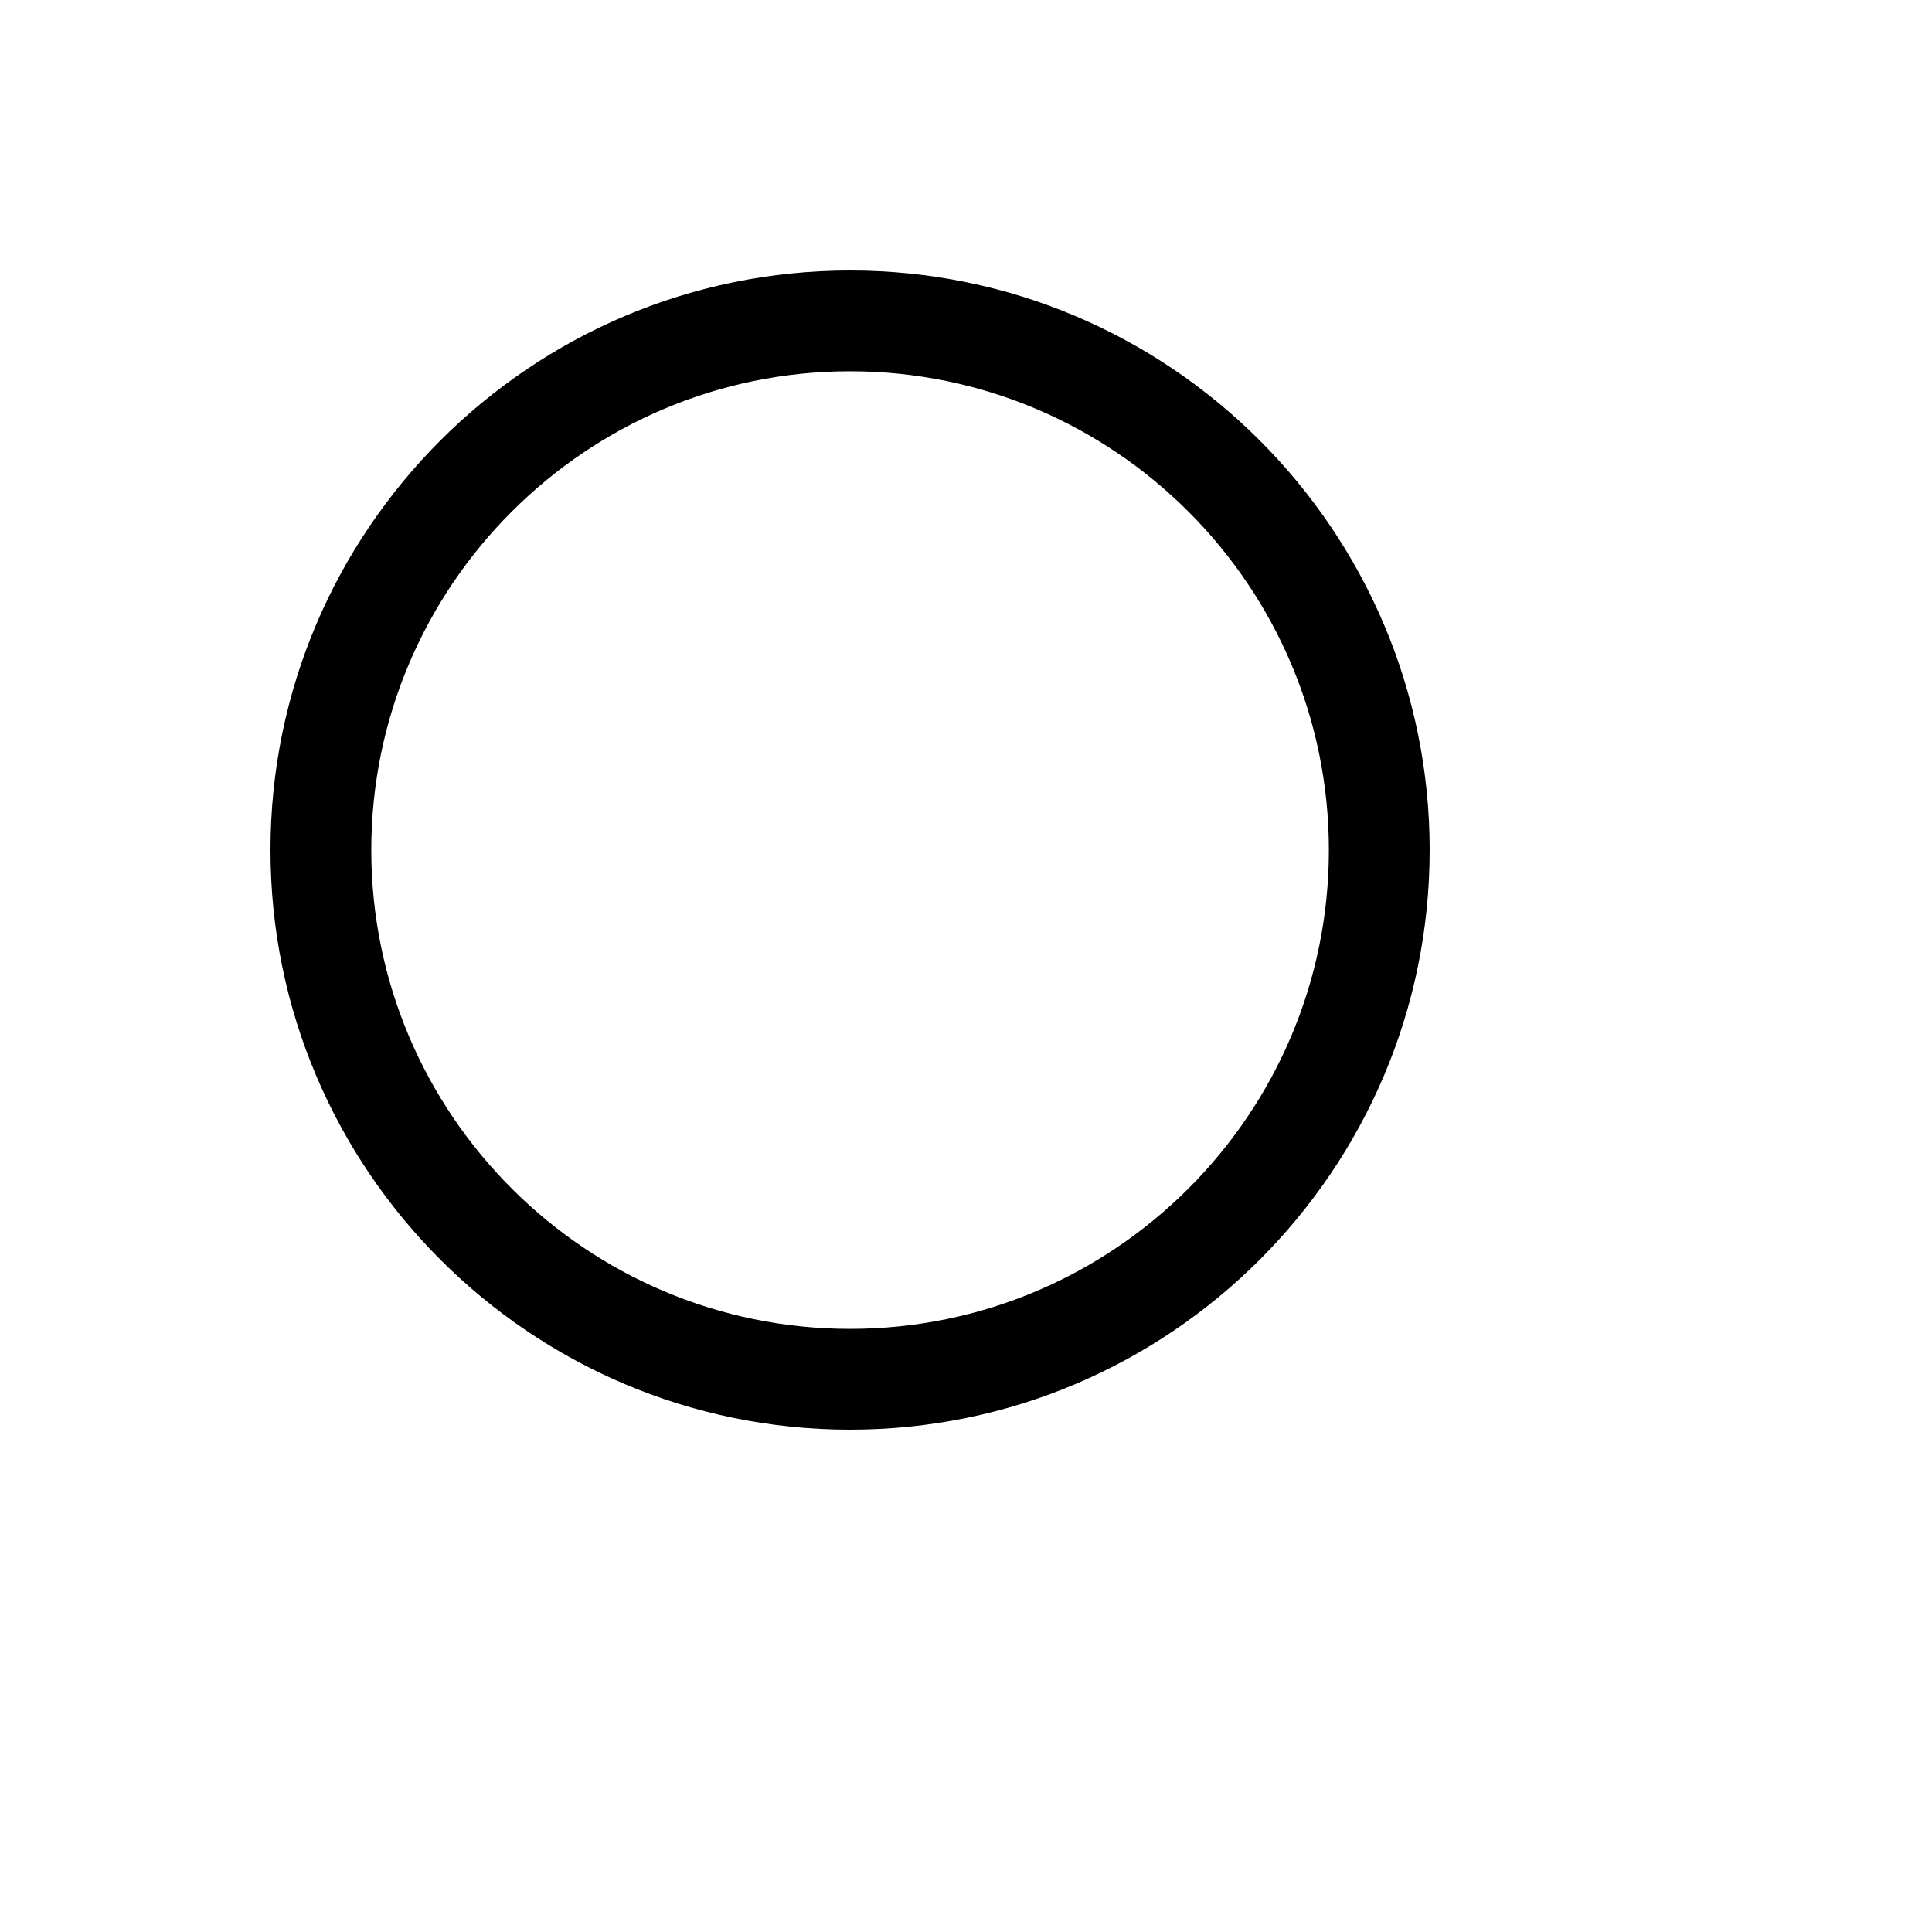
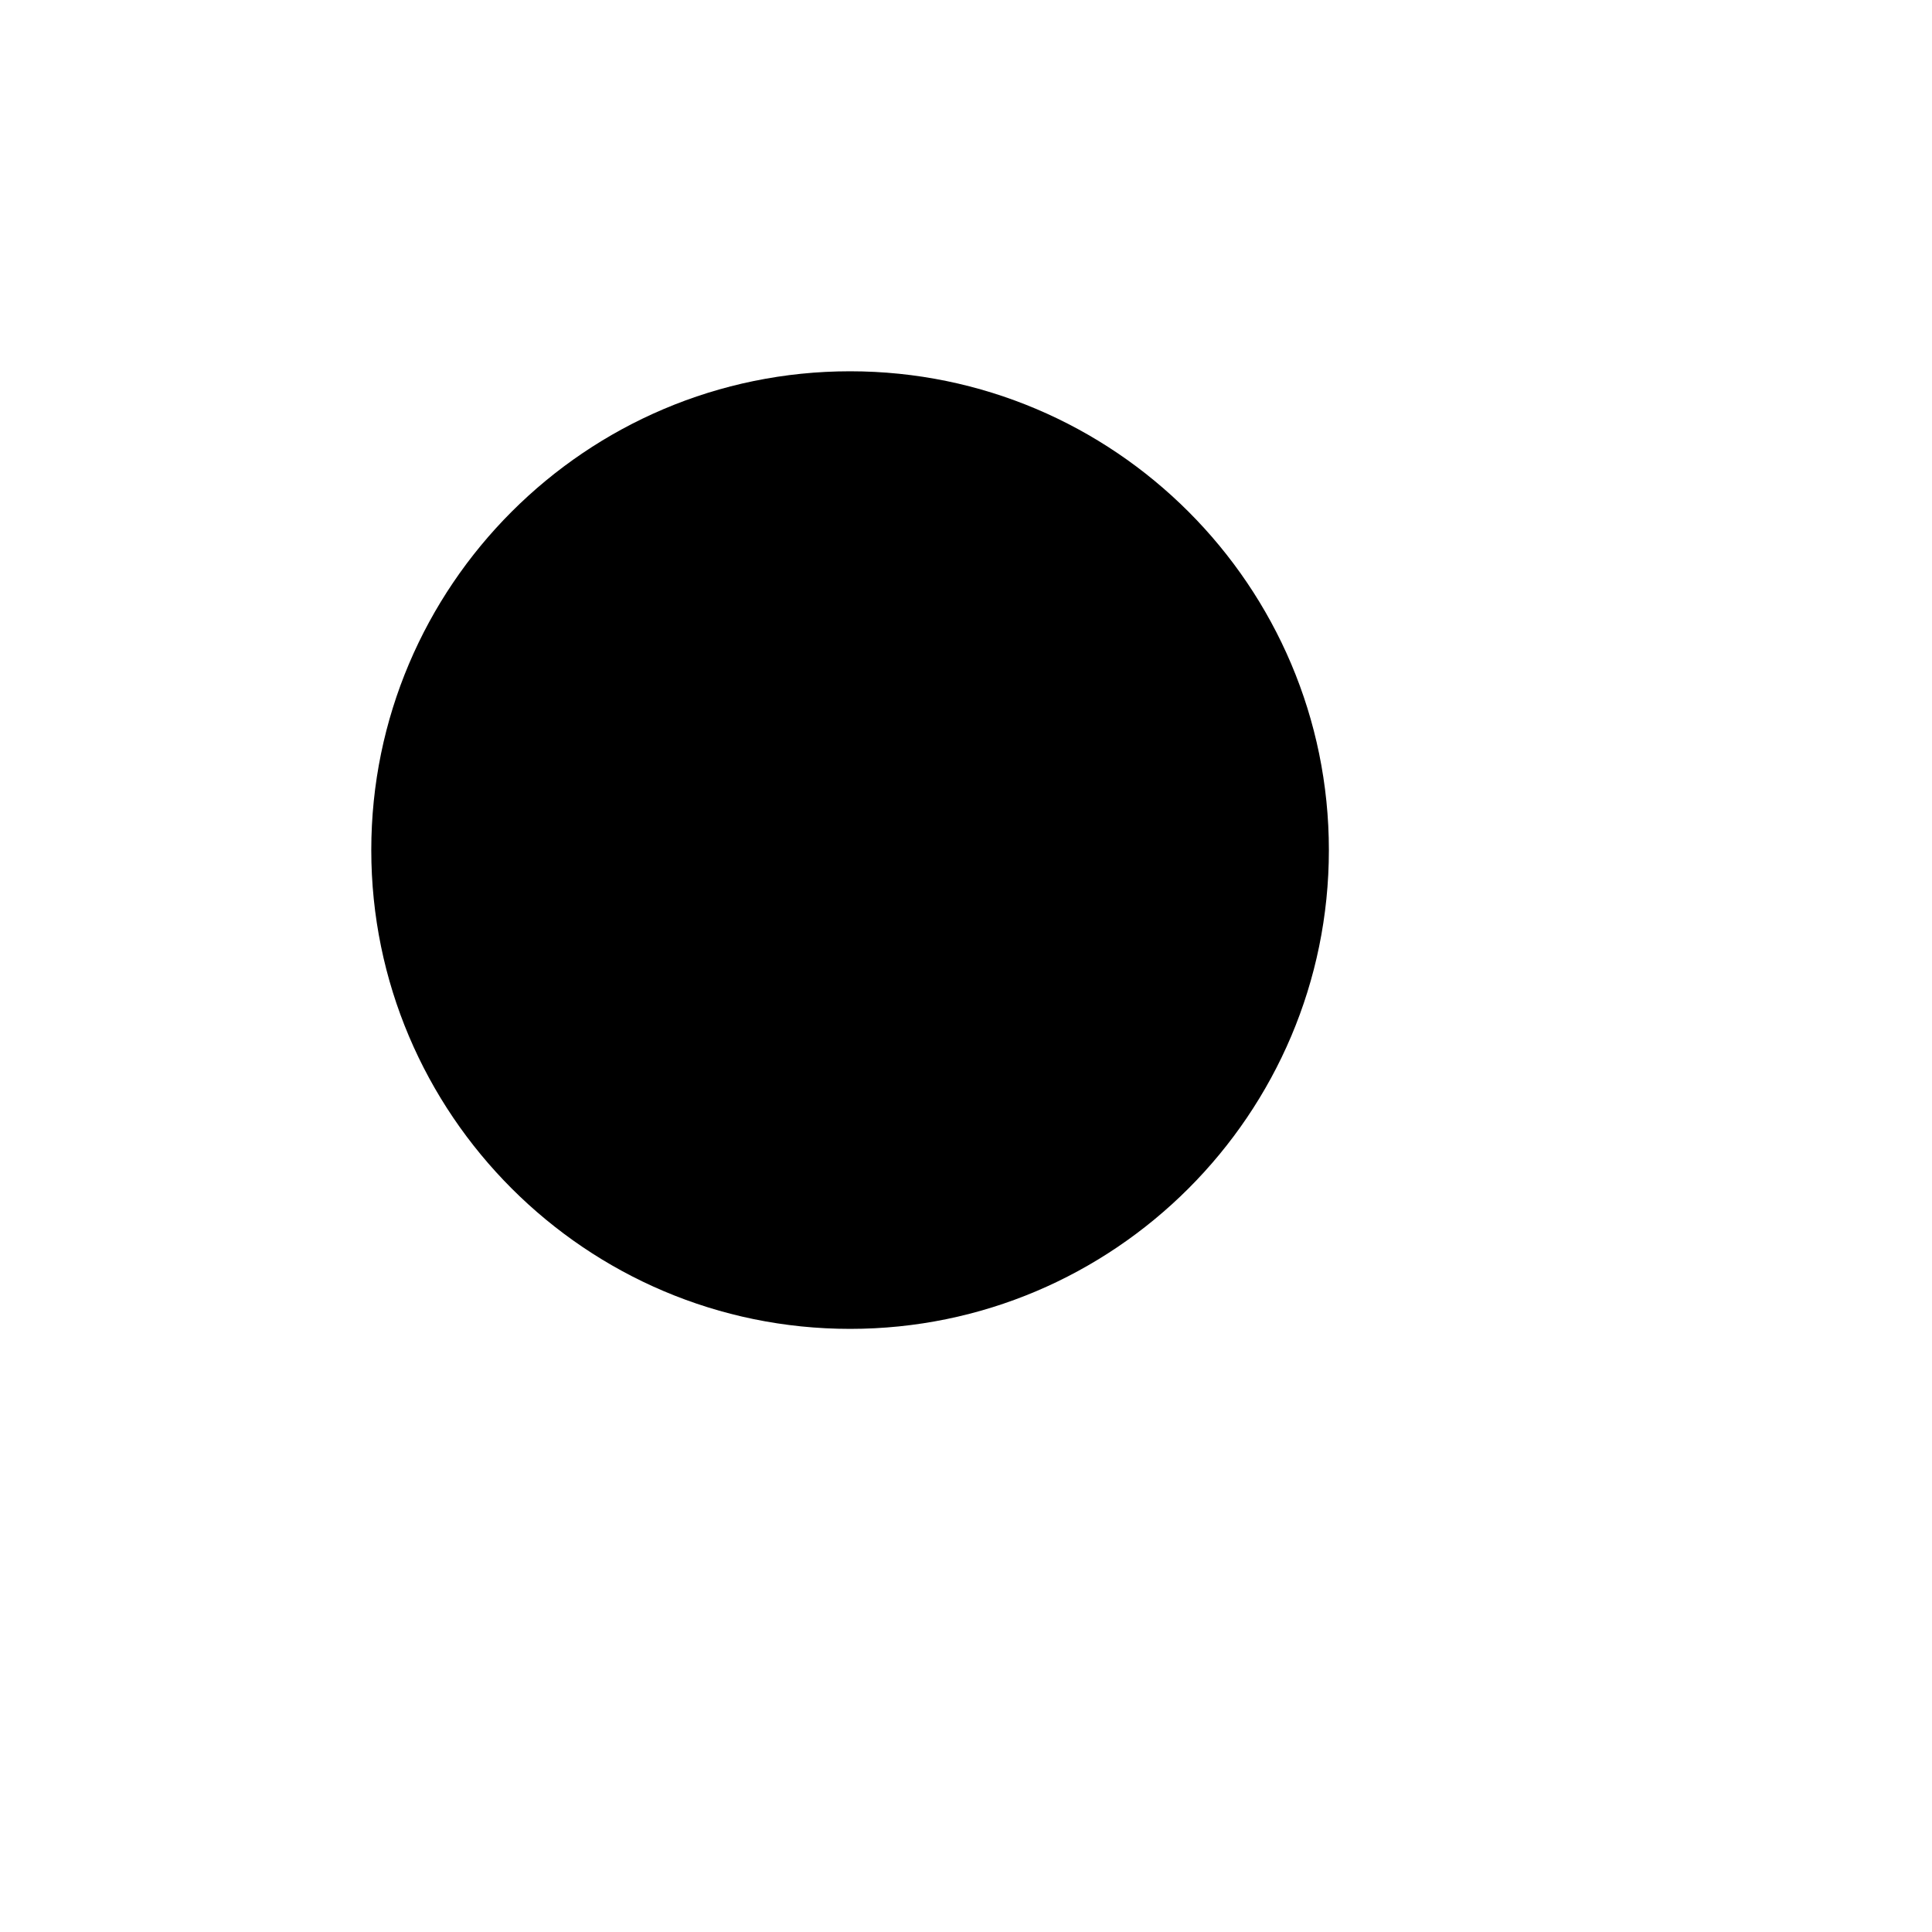
<svg xmlns="http://www.w3.org/2000/svg" version="1.1" width="100%" height="100%" id="svgWorkerArea" viewBox="-25 -25 625 625" style="background: white;">
  <defs id="defsdoc">
    <pattern id="patternBool" x="0" y="0" width="10" height="10" patternUnits="userSpaceOnUse" patternTransform="rotate(35)">
-       <circle cx="5" cy="5" r="4" style="stroke: none;fill: #ff000070;" />
-     </pattern>
+       </pattern>
  </defs>
  <g id="fileImp-89131121" class="cosito">
-     <path id="pathImp-994152324" fill="currentColor" class="grouped" d="M250 62.5C146.612 62.5 62.5 146.612 62.5 250 62.5 353.388 146.612 437.5 250 437.5 353.388 437.5 437.5 353.388 437.5 250 437.5 146.612 353.388 62.5 250 62.5 250 62.5 250 62.5 250 62.5M250 404.891C164.593 404.891 95.109 335.407 95.109 250 95.109 164.593 164.593 95.109 250 95.109 335.407 95.109 404.891 164.593 404.891 250 404.891 335.407 335.407 404.891 250 404.891 250 404.891 250 404.891 250 404.891" />
+     <path id="pathImp-994152324" fill="currentColor" class="grouped" d="M250 62.5M250 404.891C164.593 404.891 95.109 335.407 95.109 250 95.109 164.593 164.593 95.109 250 95.109 335.407 95.109 404.891 164.593 404.891 250 404.891 335.407 335.407 404.891 250 404.891 250 404.891 250 404.891 250 404.891" />
  </g>
</svg>